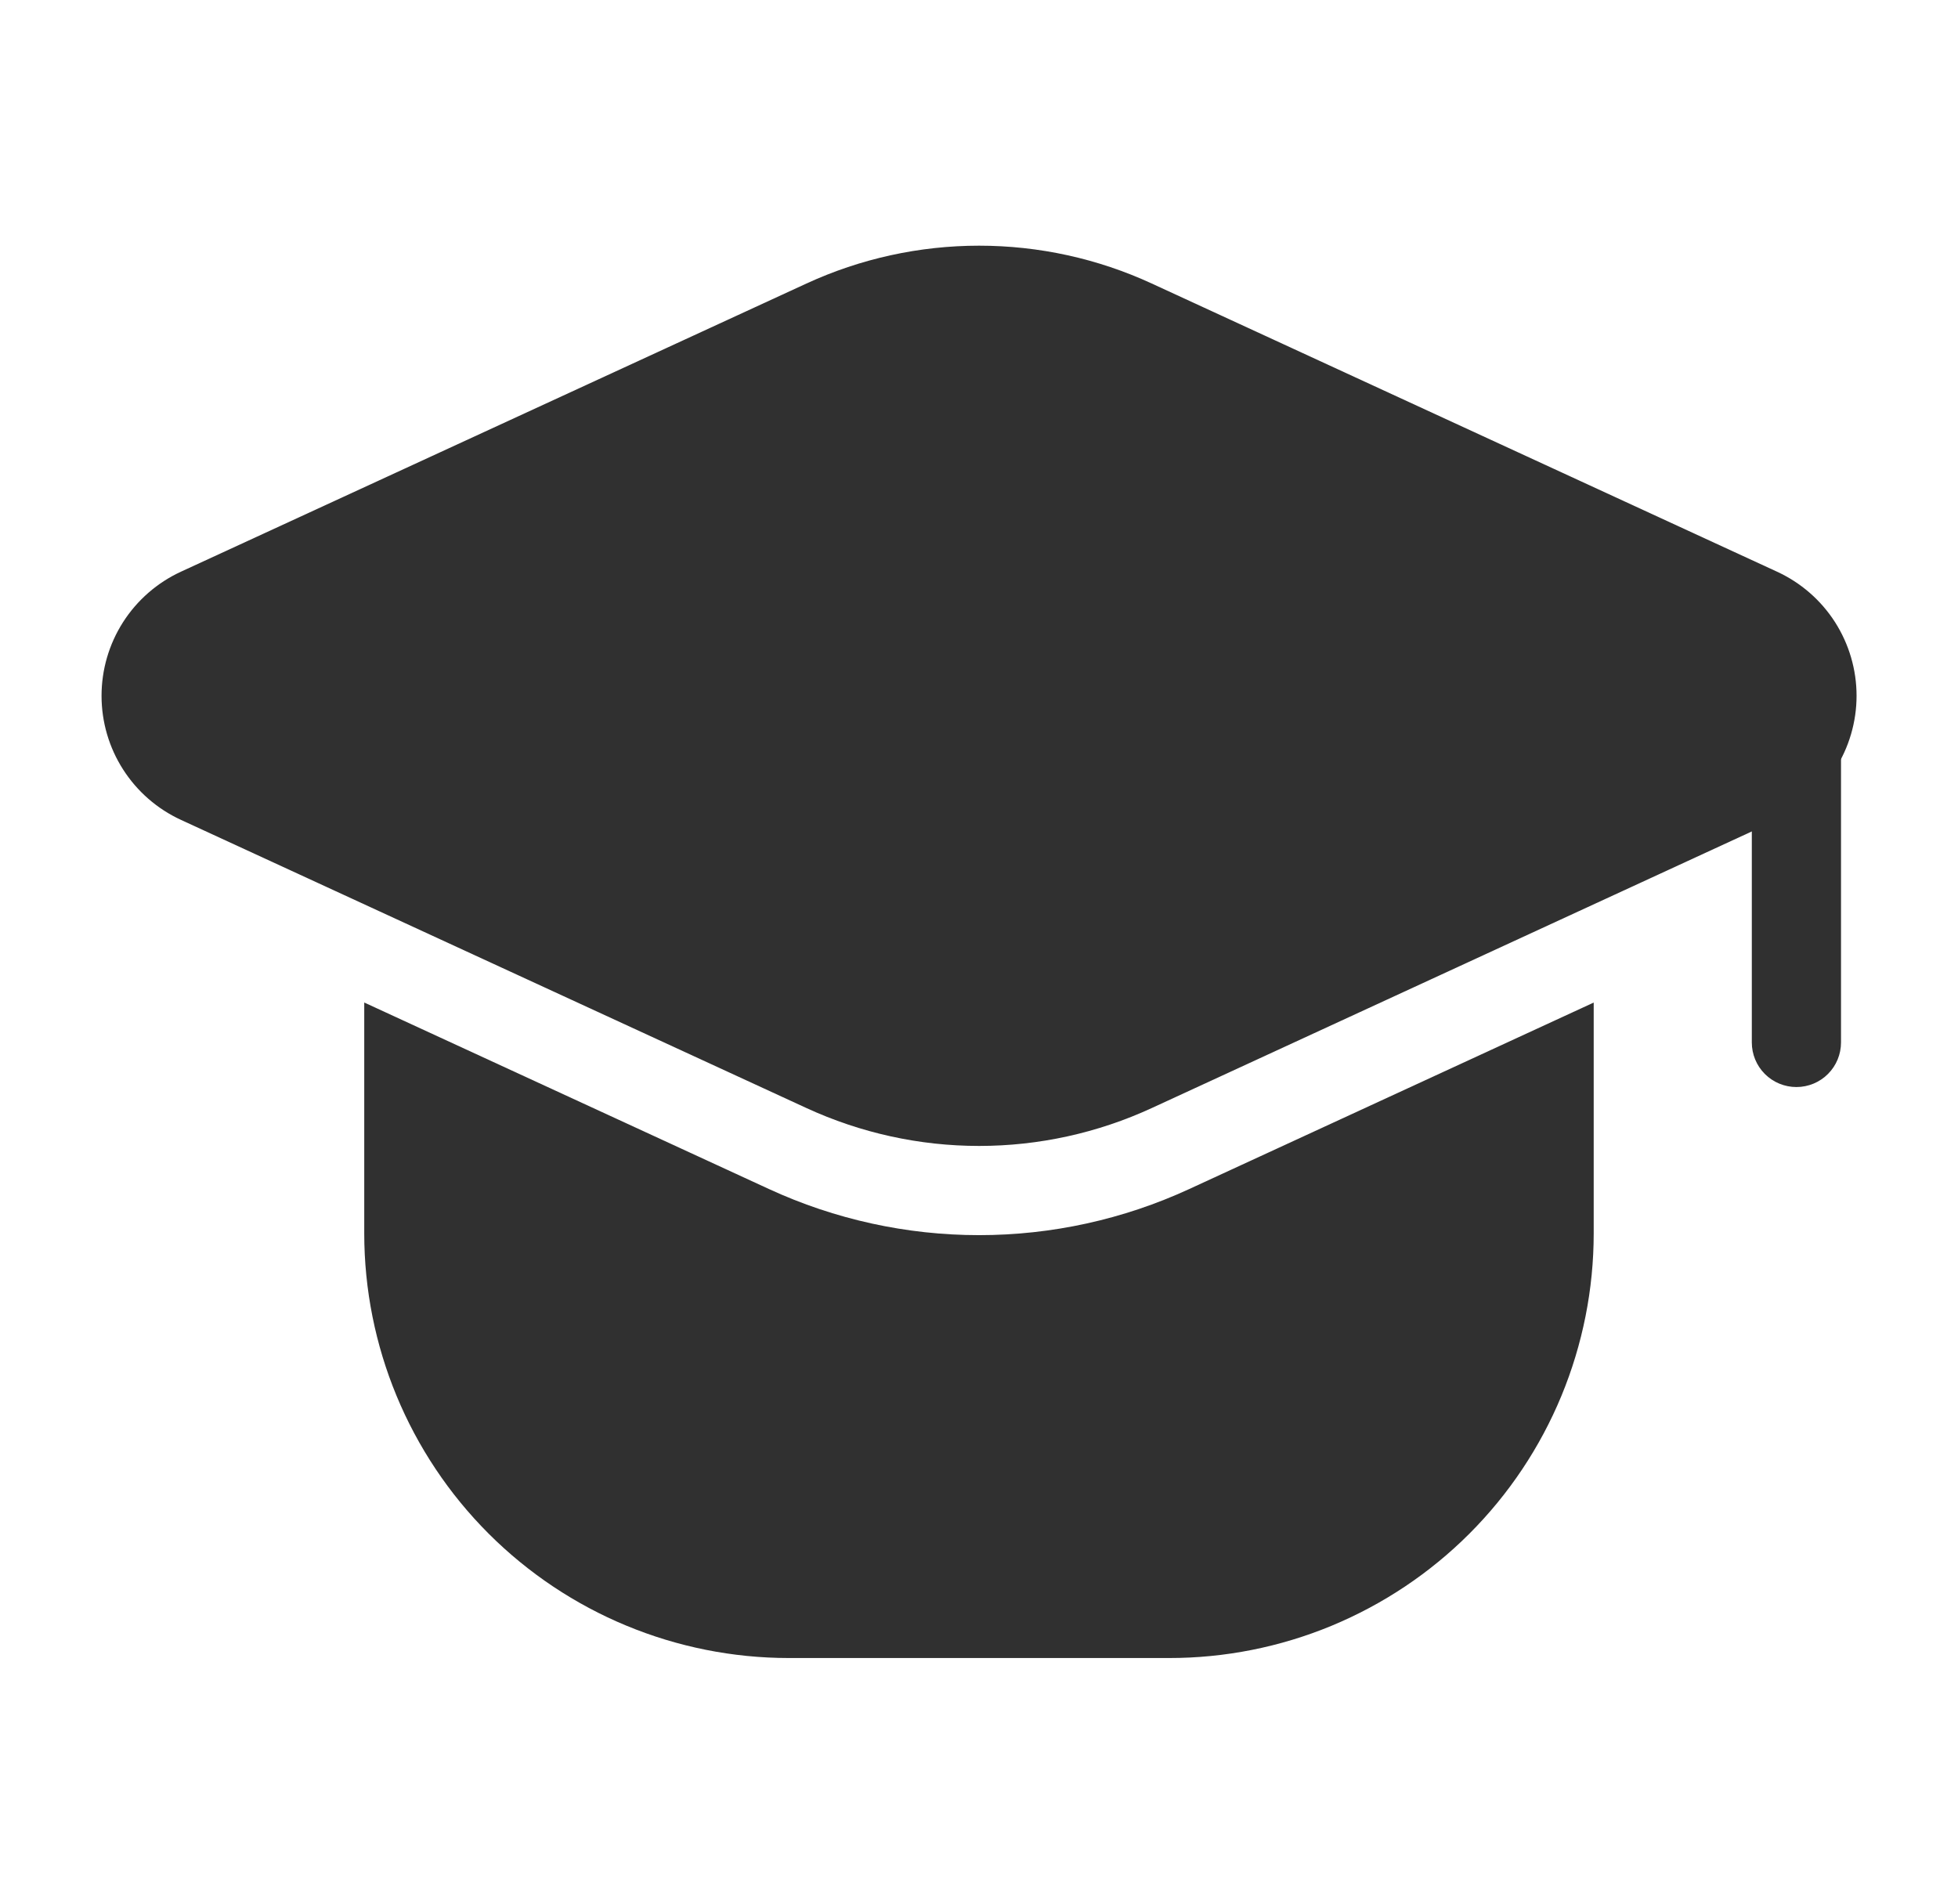
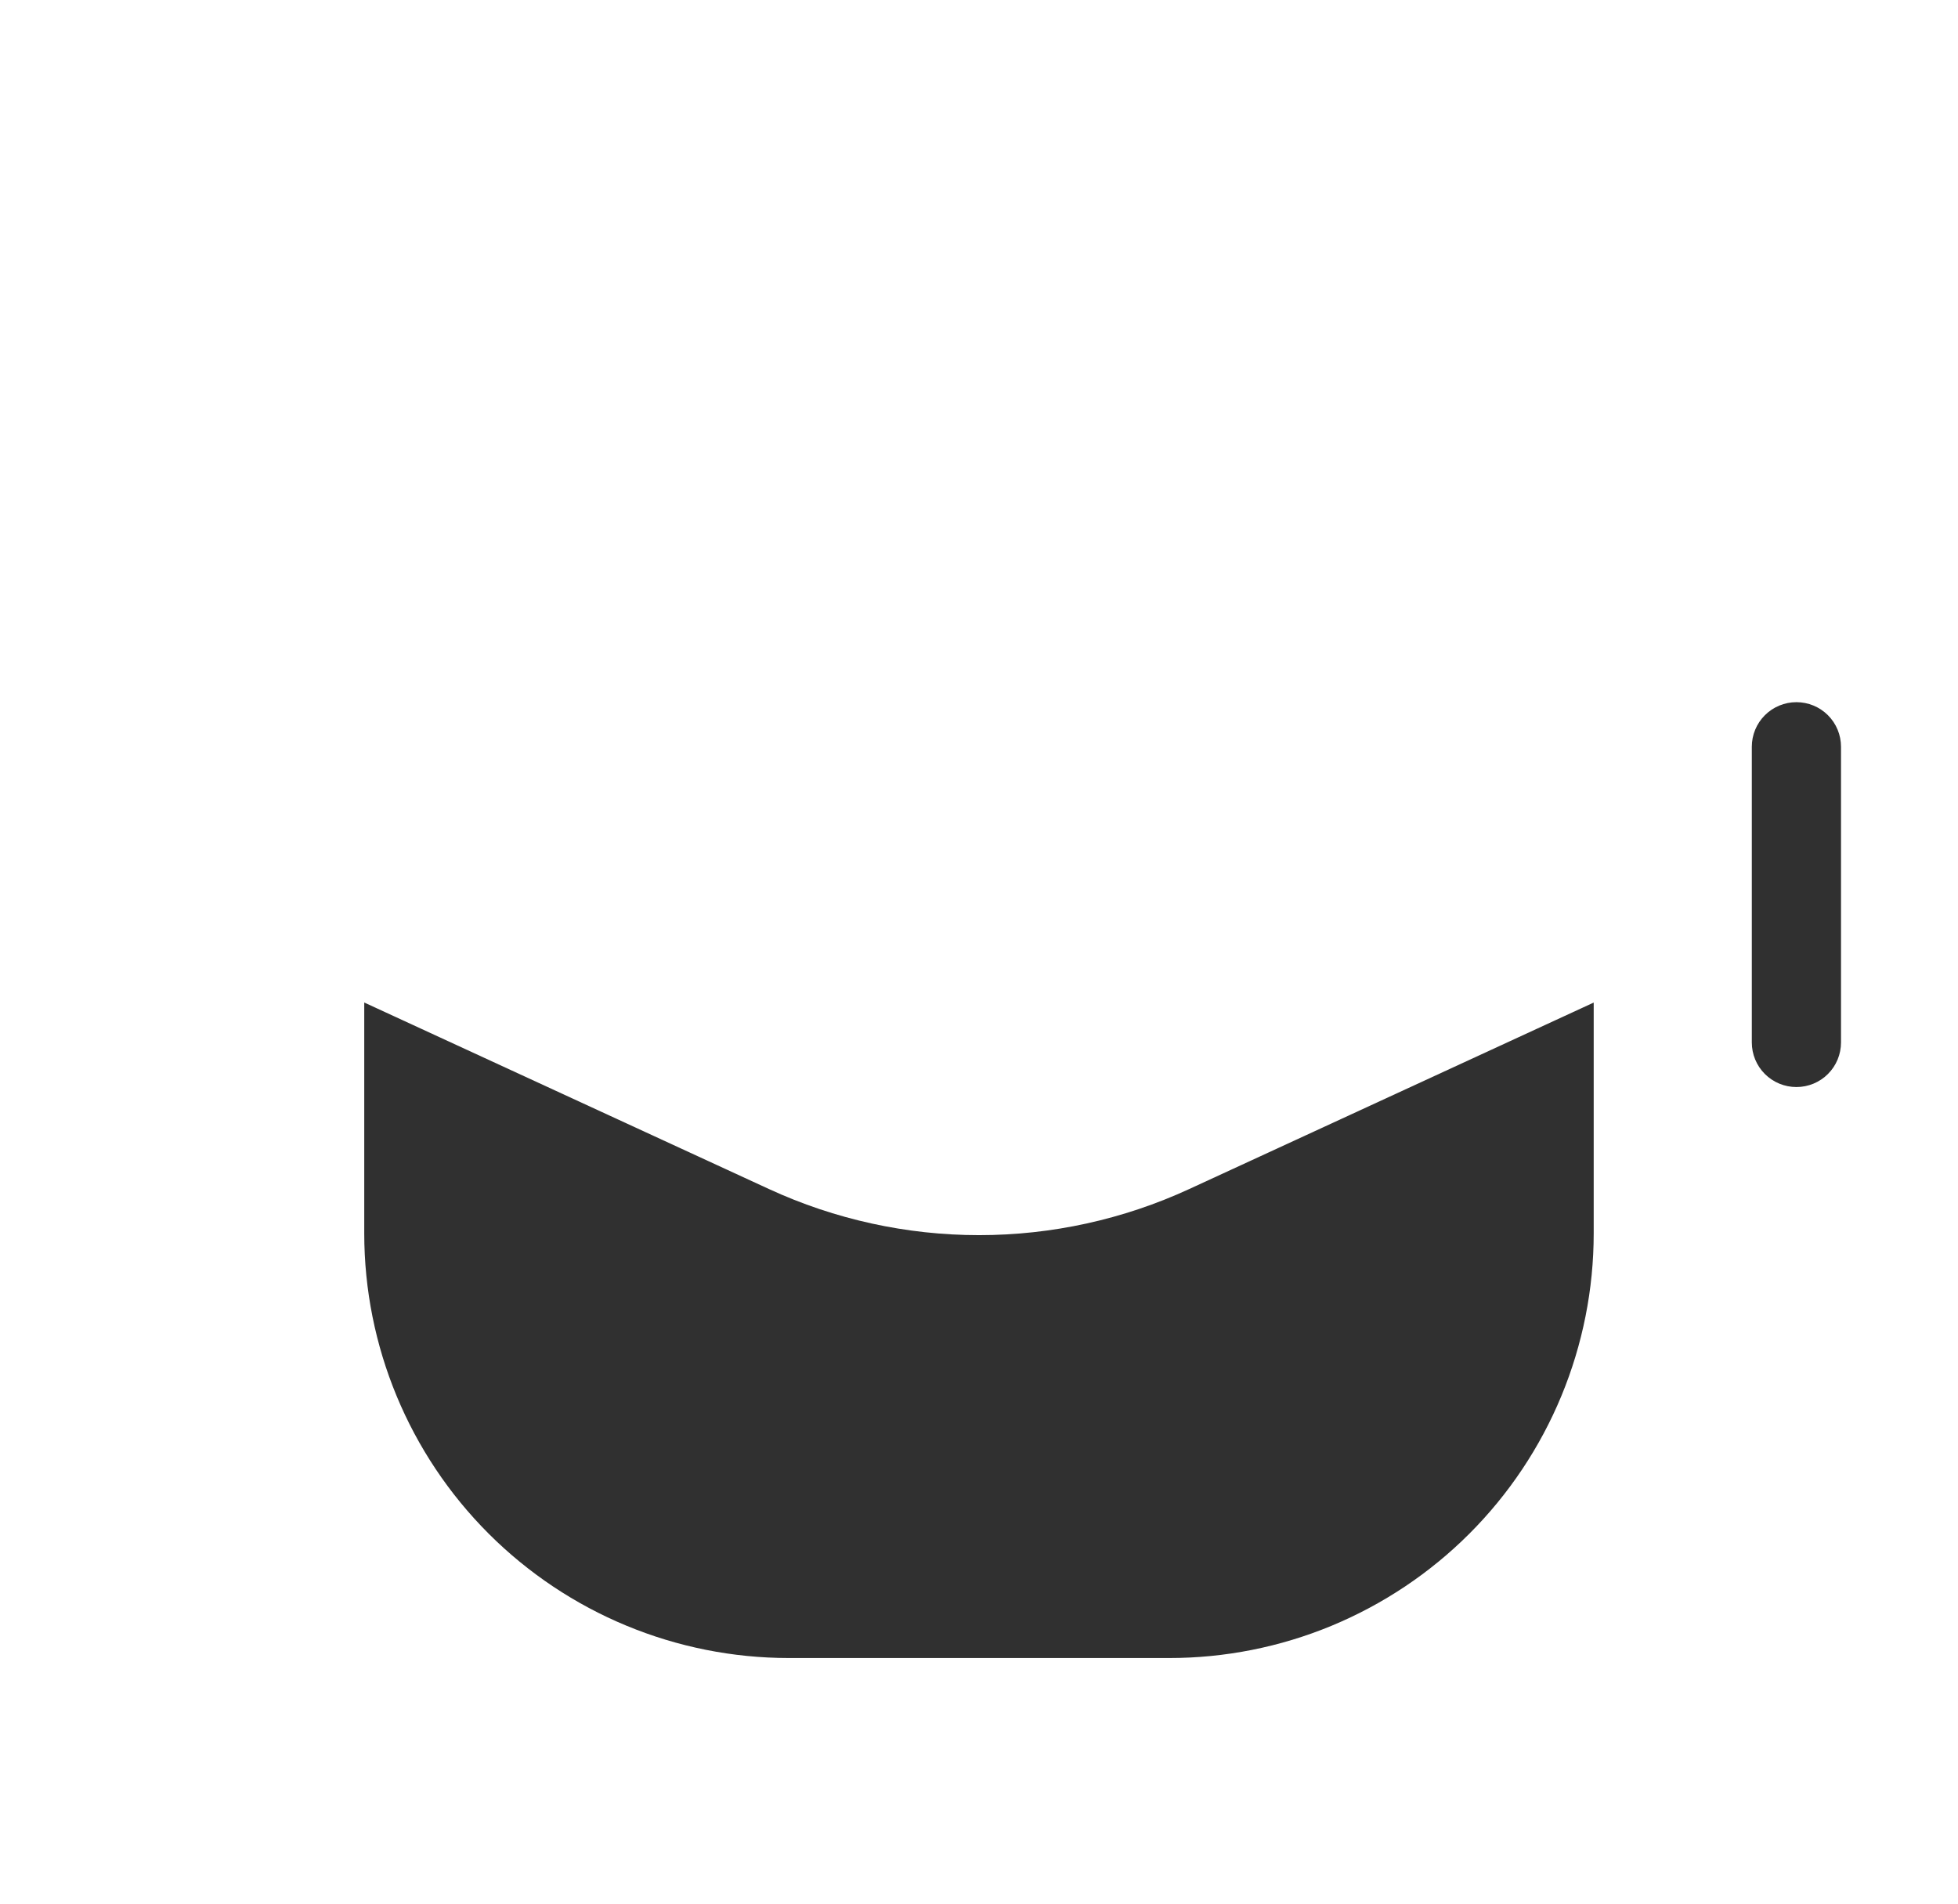
<svg xmlns="http://www.w3.org/2000/svg" width="36" height="35" viewBox="0 0 36 35" fill="none">
  <path fill-rule="evenodd" clip-rule="evenodd" d="M32.209 13.73V19.166C32.209 19.384 32.295 19.592 32.449 19.746C32.603 19.9 32.812 19.986 33.029 19.986C33.247 19.986 33.455 19.9 33.609 19.746C33.763 19.592 33.849 19.384 33.849 19.166V13.73C33.849 13.512 33.763 13.304 33.609 13.15C33.455 12.996 33.247 12.91 33.029 12.91C32.812 12.91 32.603 12.996 32.449 13.15C32.295 13.304 32.209 13.512 32.209 13.73Z" fill="#303030" />
-   <path fill-rule="evenodd" clip-rule="evenodd" d="M21.177 20.372L32.673 15.073C33.109 14.873 33.479 14.551 33.738 14.147C33.997 13.743 34.135 13.272 34.135 12.792C34.135 12.312 33.997 11.842 33.738 11.437C33.479 11.033 33.109 10.712 32.673 10.511L21.177 5.213C20.182 4.754 19.099 4.517 18.002 4.517C16.906 4.517 15.823 4.754 14.827 5.213L3.327 10.511C2.891 10.712 2.522 11.034 2.263 11.438C2.004 11.843 1.867 12.313 1.867 12.793C1.867 13.273 2.004 13.743 2.263 14.147C2.522 14.552 2.891 14.873 3.327 15.074L14.827 20.372C15.823 20.831 16.906 21.069 18.002 21.069C19.099 21.069 20.182 20.831 21.177 20.372Z" fill="#303030" />
  <path fill-rule="evenodd" clip-rule="evenodd" d="M6.697 18.432V22.676C6.697 24.747 7.52 26.733 8.984 28.197C10.449 29.661 12.435 30.484 14.505 30.484H21.493C22.519 30.485 23.535 30.283 24.482 29.891C25.43 29.498 26.291 28.923 27.016 28.198C27.741 27.473 28.316 26.612 28.708 25.665C29.1 24.717 29.302 23.701 29.302 22.676V18.433L21.864 21.862C20.653 22.42 19.336 22.709 18.002 22.709C16.669 22.709 15.351 22.42 14.14 21.862L6.697 18.432Z" fill="#303030" />
</svg>